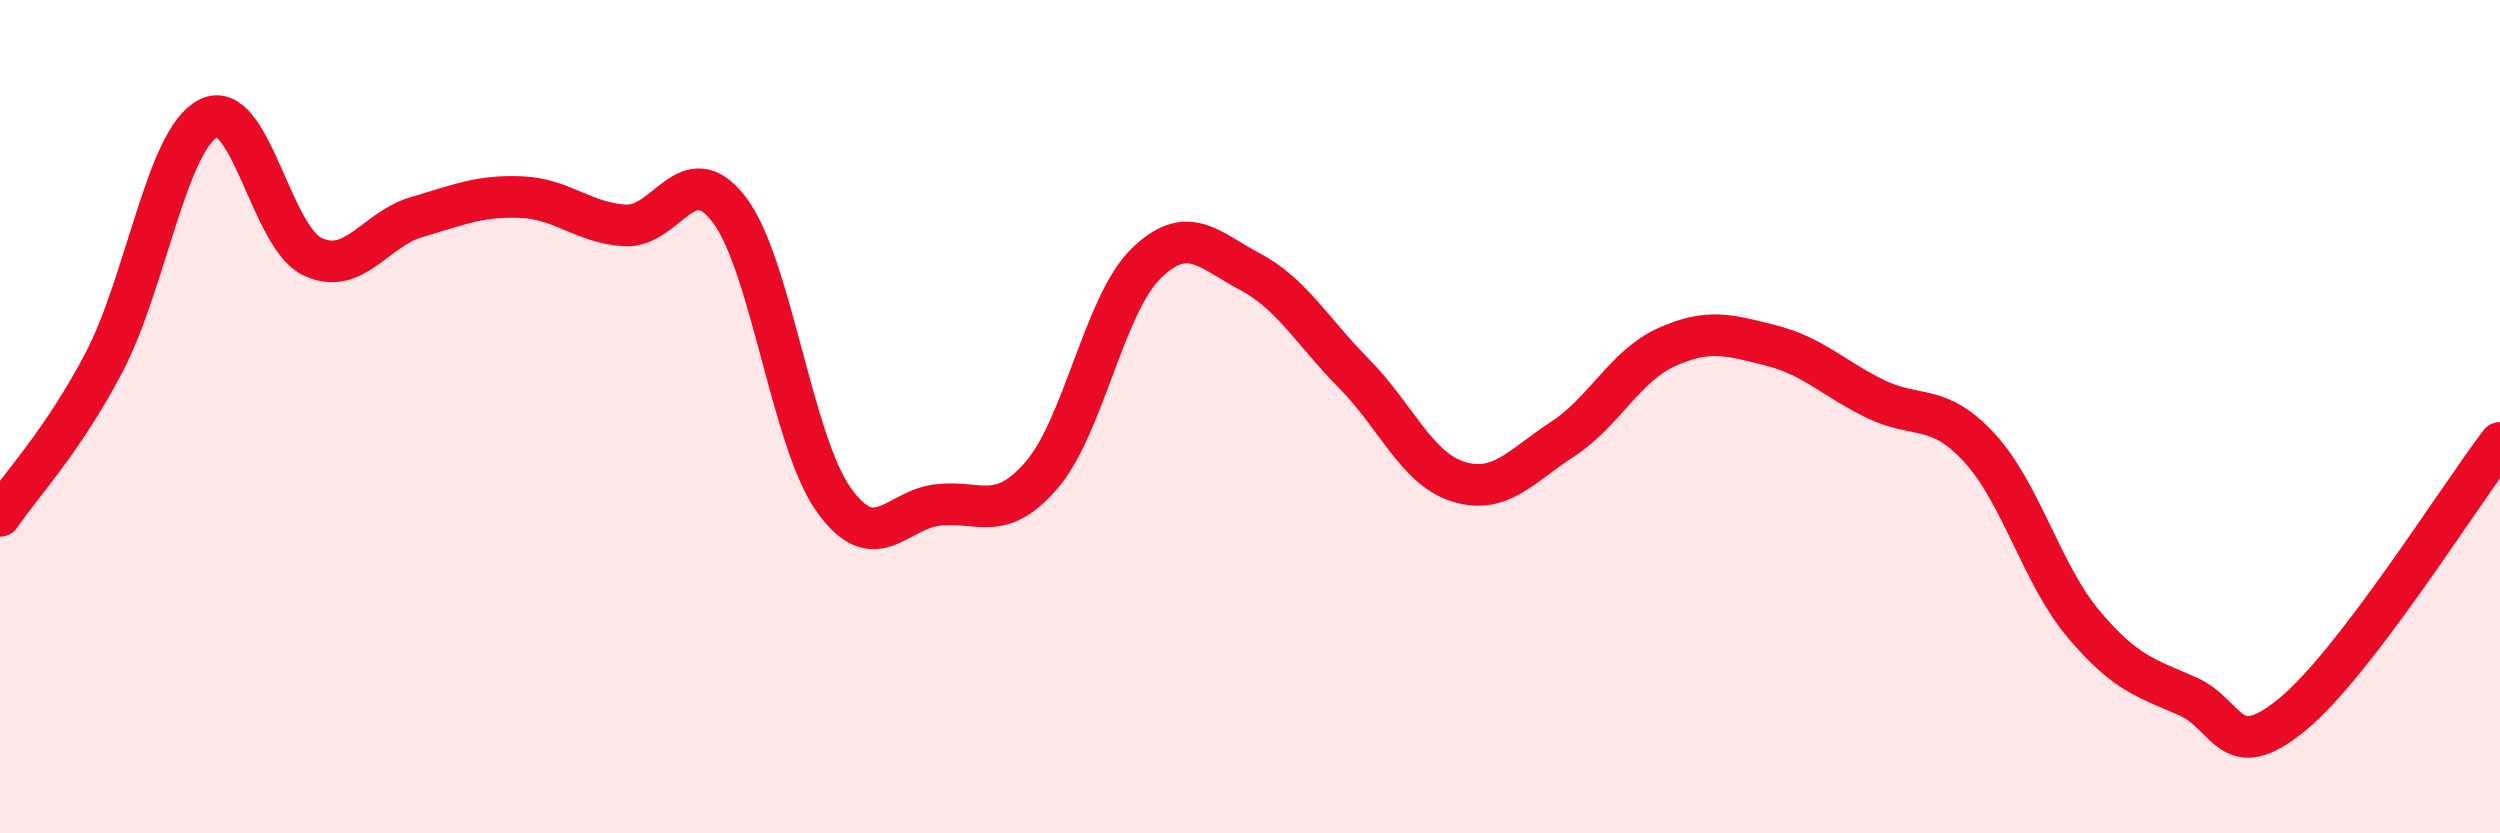
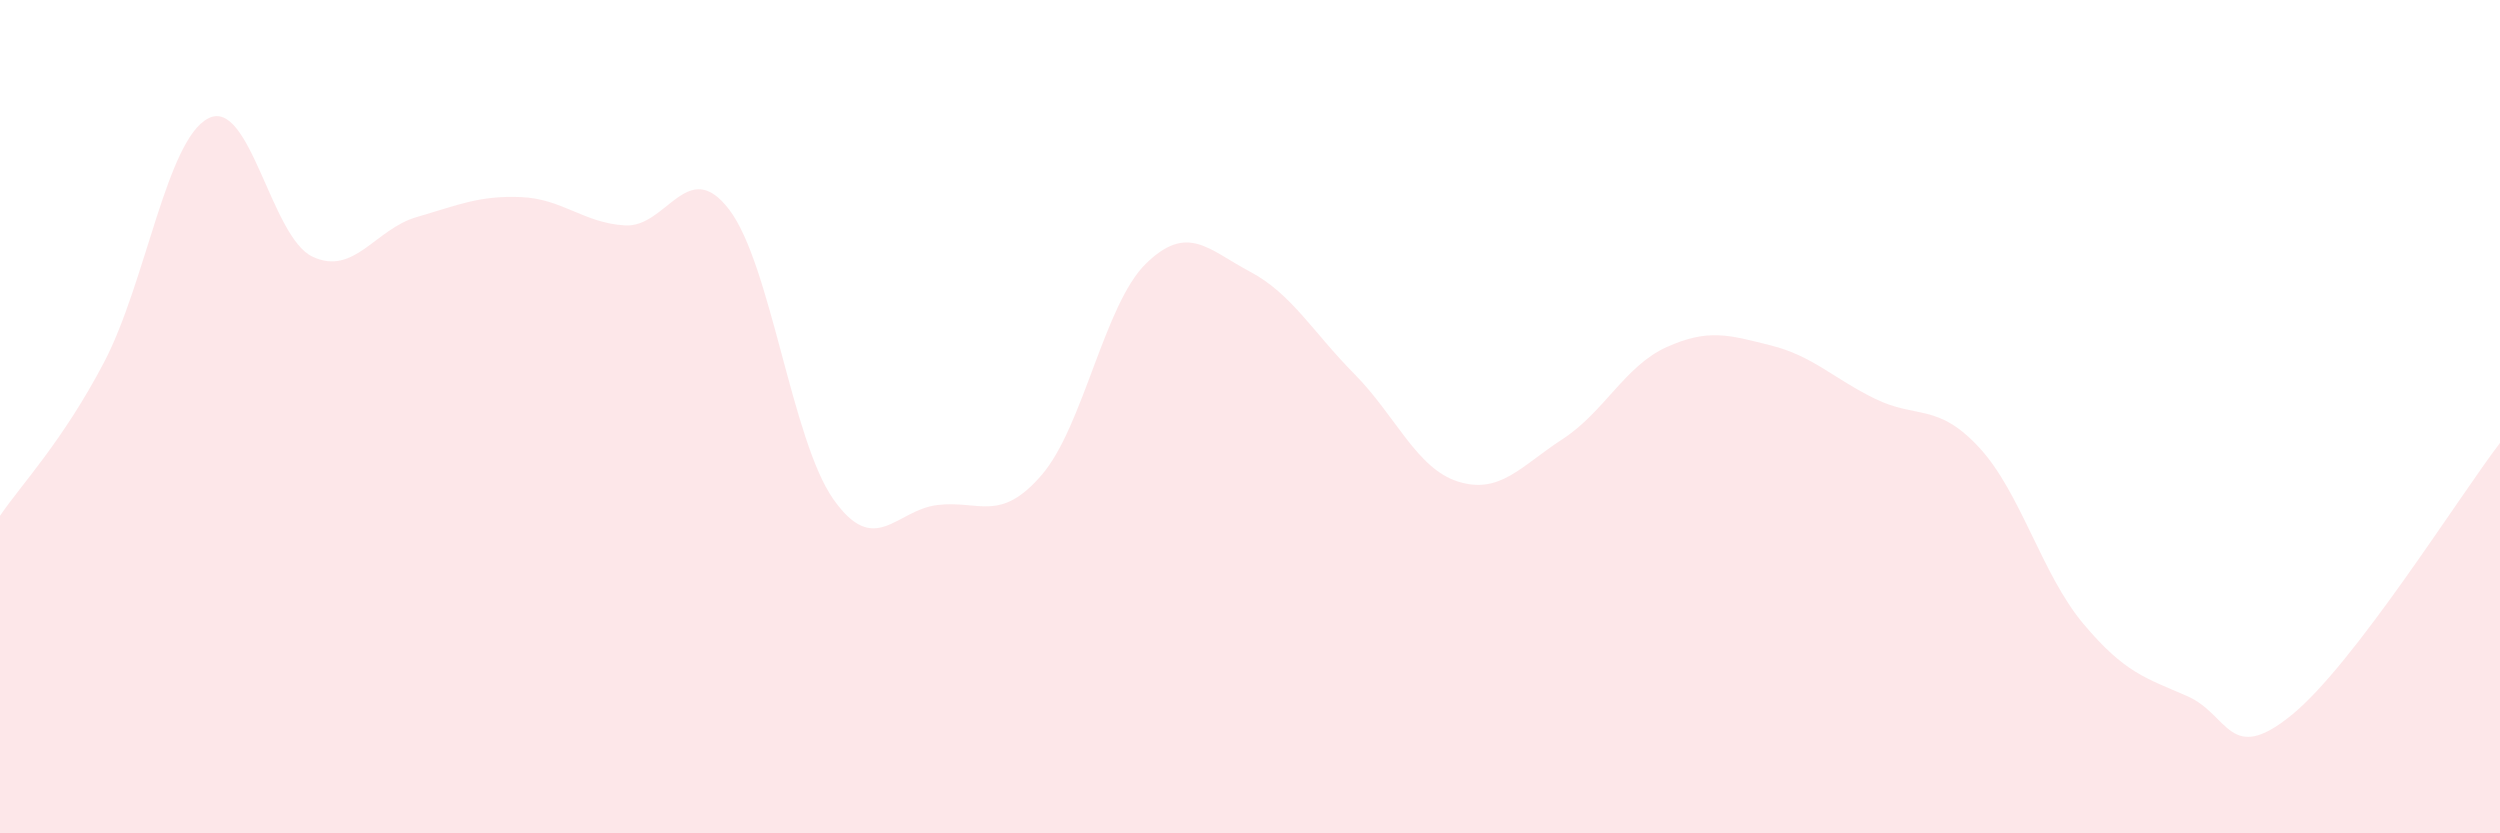
<svg xmlns="http://www.w3.org/2000/svg" width="60" height="20" viewBox="0 0 60 20">
  <path d="M 0,12.38 C 0.5,11.64 1.5,10.6 2.5,8.69 C 3.5,6.78 4,3.35 5,2.84 C 6,2.33 6.5,5.69 7.5,6.16 C 8.5,6.63 9,5.5 10,5.21 C 11,4.92 11.5,4.69 12.5,4.73 C 13.5,4.77 14,5.35 15,5.41 C 16,5.47 16.5,3.72 17.5,5.03 C 18.5,6.34 19,10.56 20,11.98 C 21,13.4 21.5,12.24 22.5,12.12 C 23.5,12 24,12.56 25,11.4 C 26,10.24 26.5,7.31 27.5,6.33 C 28.5,5.35 29,5.99 30,6.52 C 31,7.05 31.5,7.96 32.5,8.97 C 33.5,9.98 34,11.25 35,11.56 C 36,11.87 36.5,11.19 37.5,10.54 C 38.5,9.89 39,8.78 40,8.33 C 41,7.88 41.5,8.04 42.5,8.29 C 43.5,8.54 44,9.08 45,9.57 C 46,10.06 46.5,9.66 47.5,10.74 C 48.5,11.82 49,13.78 50,14.97 C 51,16.16 51.5,16.27 52.5,16.71 C 53.5,17.15 53.5,18.38 55,17.16 C 56.5,15.94 59,11.94 60,10.63L60 20L0 20Z" fill="#EB0A25" opacity="0.1" stroke-linecap="round" stroke-linejoin="round" />
-   <path d="M 0,12.38 C 0.5,11.64 1.5,10.6 2.5,8.69 C 3.5,6.78 4,3.35 5,2.84 C 6,2.33 6.5,5.69 7.5,6.16 C 8.5,6.63 9,5.5 10,5.21 C 11,4.92 11.5,4.69 12.5,4.73 C 13.5,4.77 14,5.35 15,5.41 C 16,5.47 16.5,3.72 17.5,5.03 C 18.5,6.34 19,10.56 20,11.98 C 21,13.4 21.5,12.24 22.5,12.12 C 23.5,12 24,12.56 25,11.4 C 26,10.24 26.5,7.31 27.5,6.33 C 28.5,5.35 29,5.99 30,6.52 C 31,7.05 31.5,7.96 32.5,8.97 C 33.5,9.98 34,11.25 35,11.56 C 36,11.87 36.5,11.19 37.5,10.54 C 38.5,9.89 39,8.78 40,8.33 C 41,7.88 41.5,8.04 42.5,8.29 C 43.5,8.54 44,9.08 45,9.57 C 46,10.06 46.5,9.66 47.5,10.74 C 48.5,11.82 49,13.78 50,14.97 C 51,16.16 51.5,16.27 52.5,16.71 C 53.5,17.15 53.5,18.38 55,17.16 C 56.5,15.94 59,11.94 60,10.63" stroke="#EB0A25" stroke-width="1" fill="none" stroke-linecap="round" stroke-linejoin="round" />
</svg>